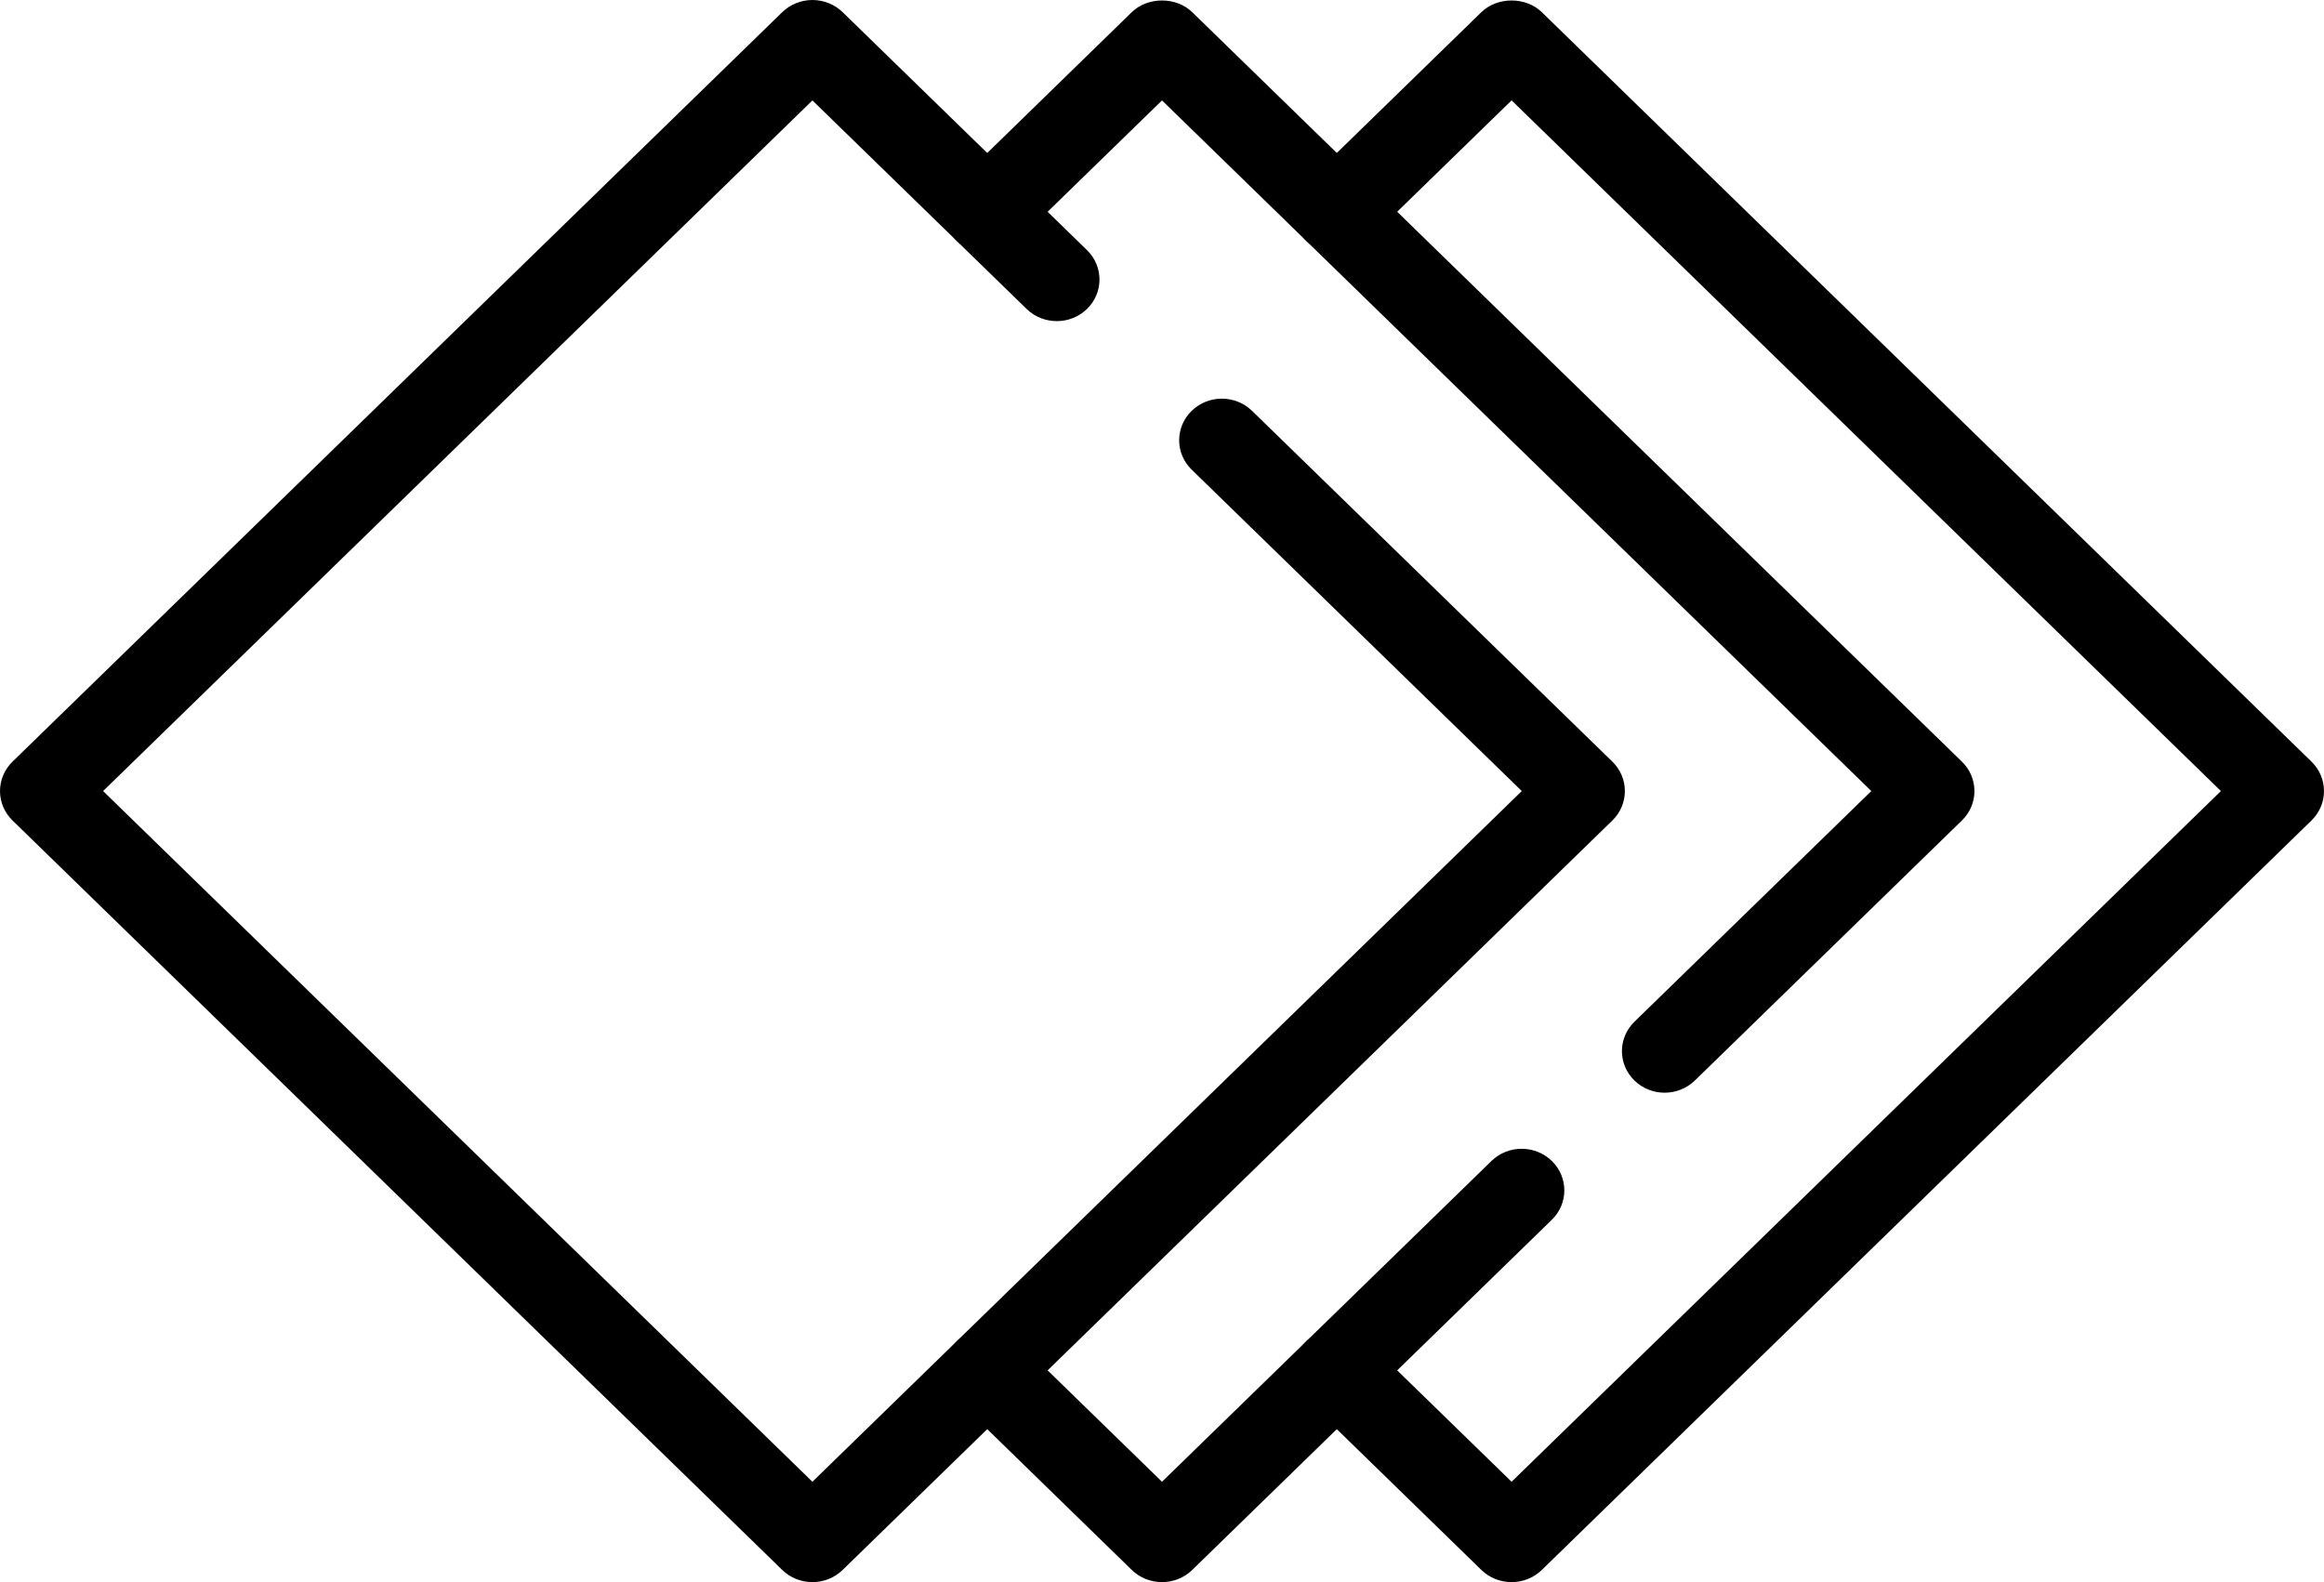
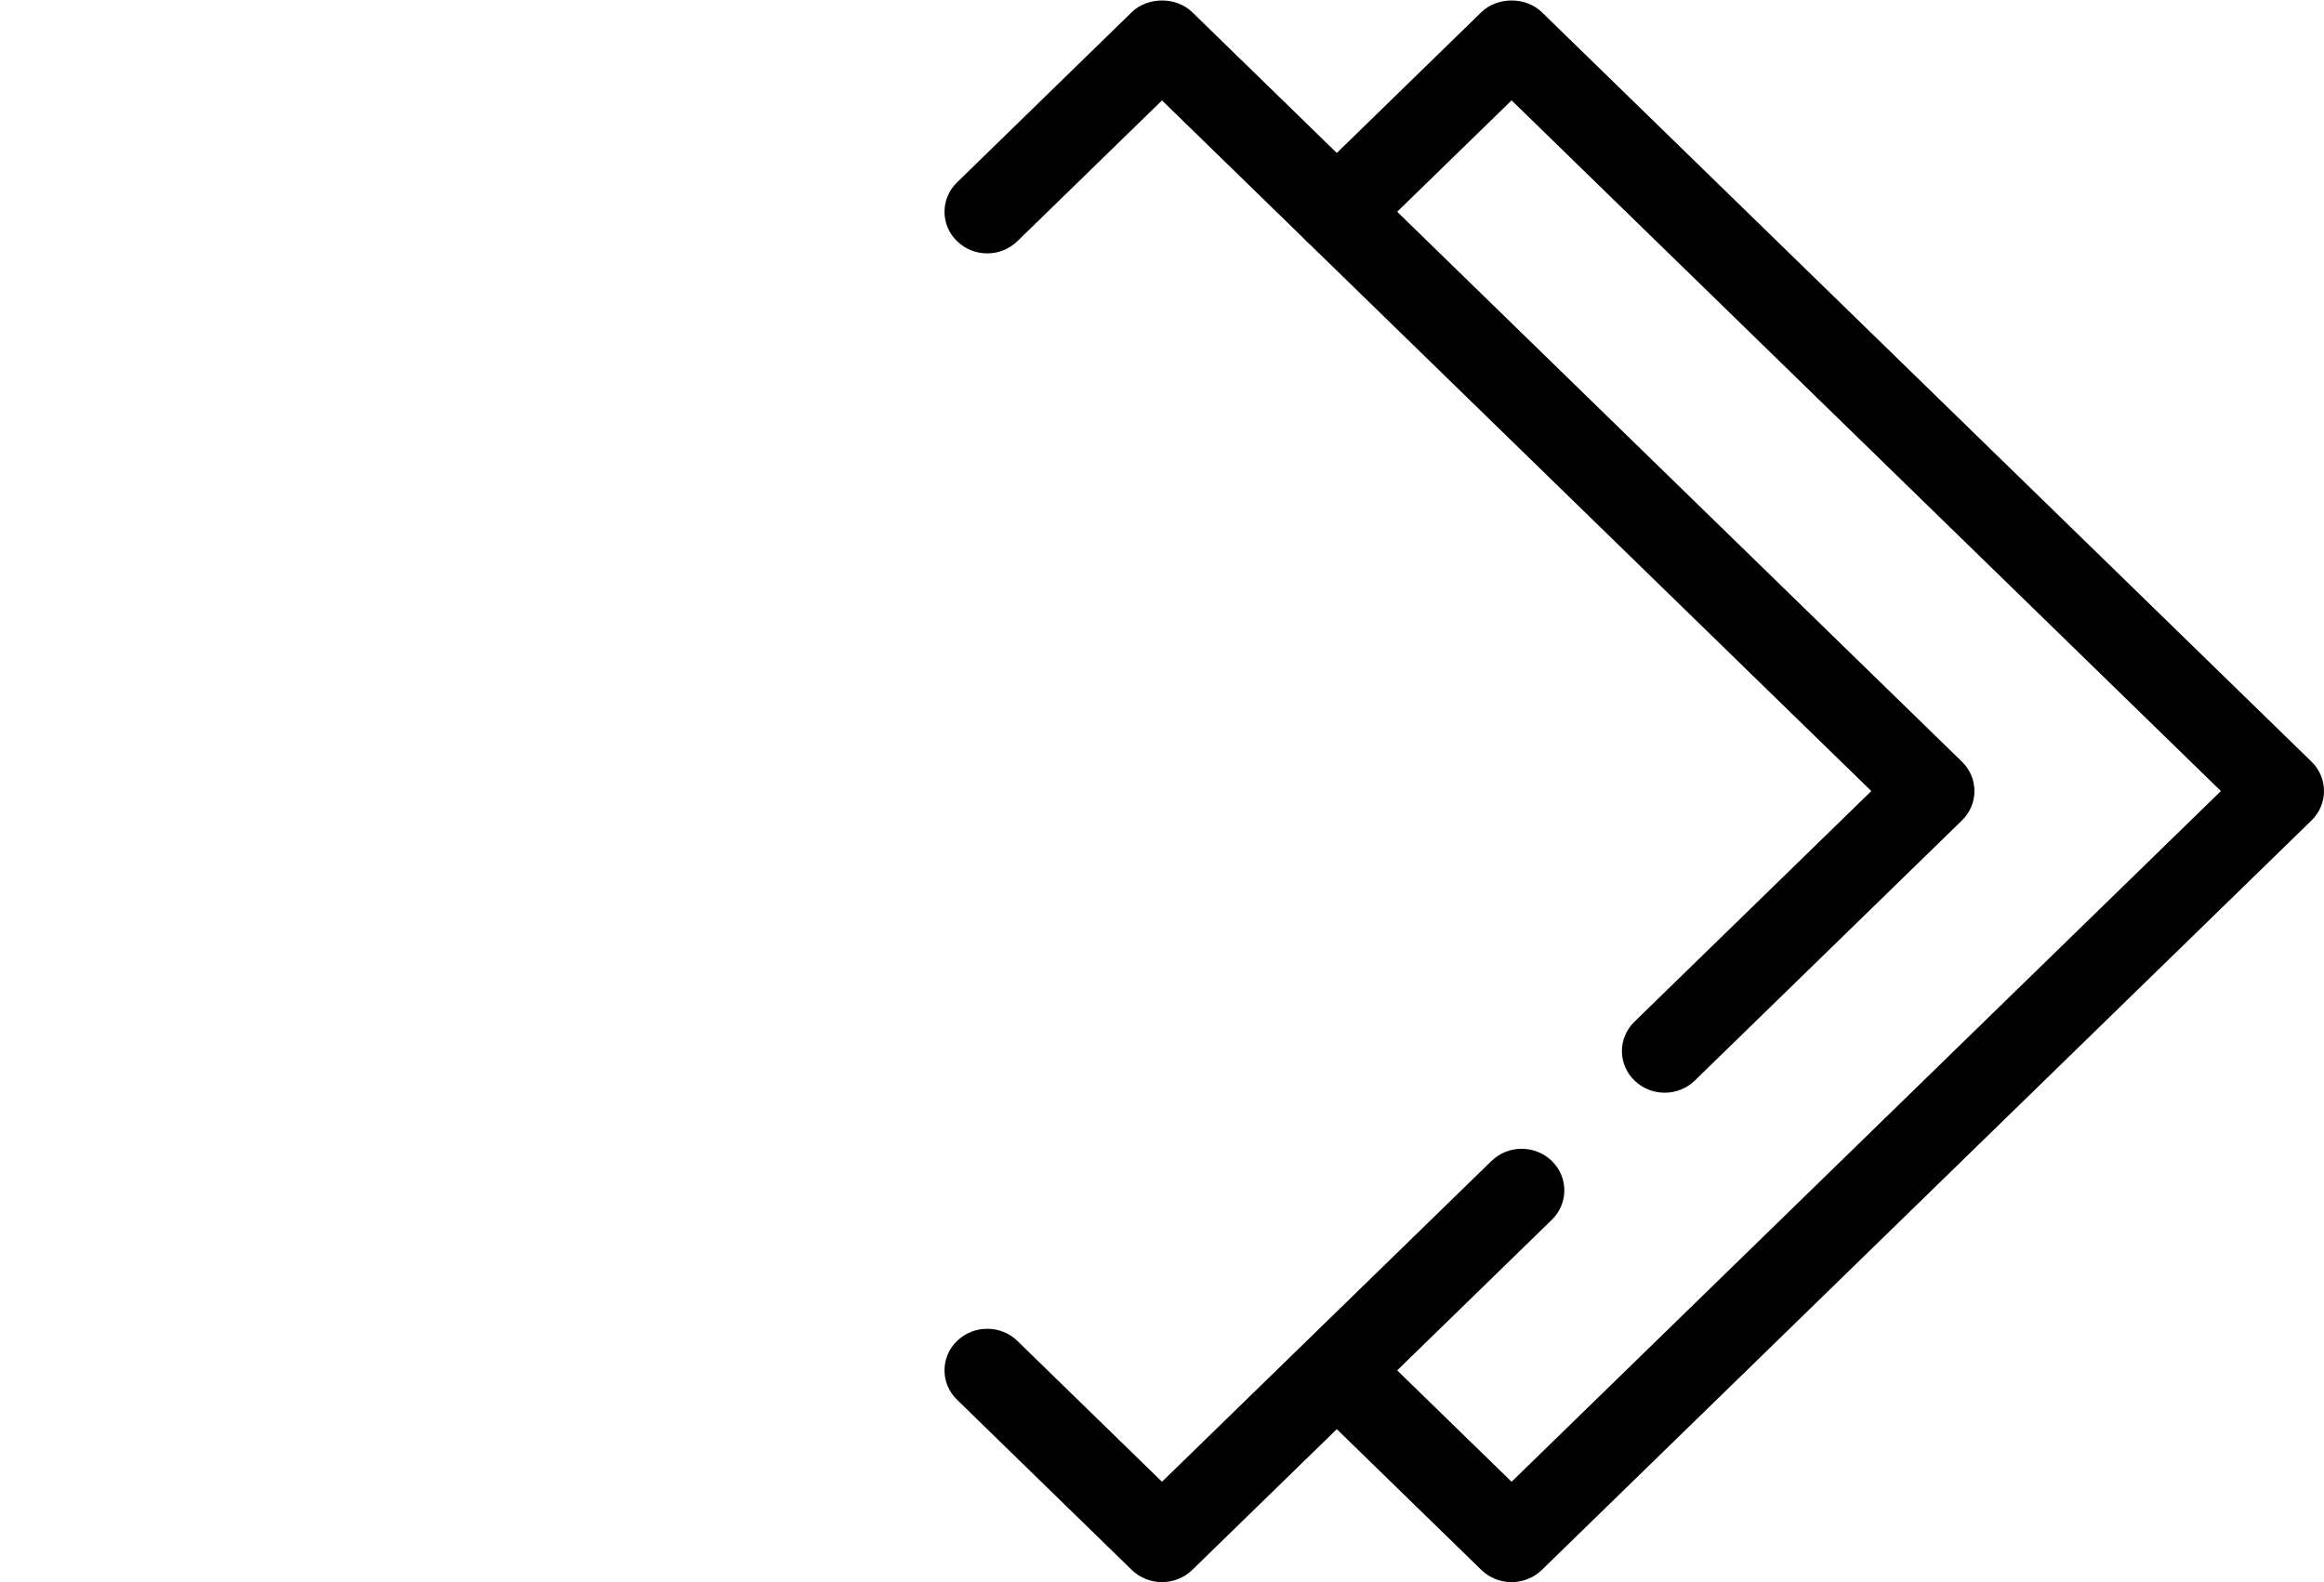
<svg xmlns="http://www.w3.org/2000/svg" width="47" height="32" viewBox="0 0 47 32" fill="none">
-   <path d="M30.57 32C30.349 32 30.128 31.918 29.959 31.754L26.424 28.311C26.087 27.983 26.087 27.451 26.424 27.122C26.761 26.794 27.308 26.794 27.645 27.122L30.57 29.97L44.915 16L30.57 2.03L27.645 4.878C27.308 5.207 26.762 5.207 26.424 4.878C26.087 4.55 26.087 4.017 26.424 3.689L29.959 0.246C30.283 -0.069 30.857 -0.069 31.181 0.246L46.747 15.405C47.084 15.734 47.084 16.267 46.747 16.595L31.181 31.754C31.012 31.918 30.791 32 30.57 32Z" fill="black" />
-   <path d="M16.43 32C16.209 32 15.988 31.918 15.82 31.754L0.253 16.595C0.091 16.437 0 16.223 0 16C0 15.777 0.091 15.563 0.253 15.405L15.82 0.246C15.982 0.089 16.201 0 16.43 0C16.659 0 16.879 0.089 17.041 0.246L21.983 5.059C22.32 5.388 22.32 5.92 21.983 6.249C21.646 6.577 21.099 6.577 20.762 6.249L16.43 2.031L2.085 16L16.43 29.97L30.776 16L24.1 9.499C23.763 9.171 23.763 8.638 24.1 8.31C24.437 7.981 24.984 7.981 25.321 8.31L32.608 15.405C32.77 15.563 32.861 15.777 32.861 16C32.861 16.223 32.77 16.437 32.608 16.595L17.041 31.754C16.872 31.918 16.651 32 16.43 32Z" fill="black" />
+   <path d="M30.57 32C30.349 32 30.128 31.918 29.959 31.754L26.424 28.311C26.761 26.794 27.308 26.794 27.645 27.122L30.57 29.97L44.915 16L30.57 2.03L27.645 4.878C27.308 5.207 26.762 5.207 26.424 4.878C26.087 4.55 26.087 4.017 26.424 3.689L29.959 0.246C30.283 -0.069 30.857 -0.069 31.181 0.246L46.747 15.405C47.084 15.734 47.084 16.267 46.747 16.595L31.181 31.754C31.012 31.918 30.791 32 30.57 32Z" fill="black" />
  <path d="M33.665 22.101C33.444 22.101 33.224 22.019 33.055 21.855C32.717 21.526 32.717 20.994 33.055 20.665L37.845 16L23.5 2.031L20.576 4.878C20.239 5.207 19.692 5.207 19.355 4.878C19.017 4.55 19.017 4.017 19.355 3.689L22.889 0.246C23.213 -0.069 23.787 -0.069 24.111 0.246L39.677 15.405C40.015 15.734 40.015 16.267 39.677 16.595L34.276 21.855C34.107 22.019 33.886 22.101 33.665 22.101Z" fill="black" />
  <path d="M23.5 32C23.279 32 23.058 31.918 22.889 31.754L19.355 28.311C19.017 27.983 19.017 27.45 19.355 27.122C19.692 26.794 20.239 26.794 20.576 27.122L23.5 29.97L30.163 23.482C30.5 23.153 31.047 23.153 31.384 23.482C31.721 23.81 31.721 24.343 31.384 24.671L24.111 31.754C23.942 31.918 23.721 32 23.5 32Z" fill="black" />
</svg>